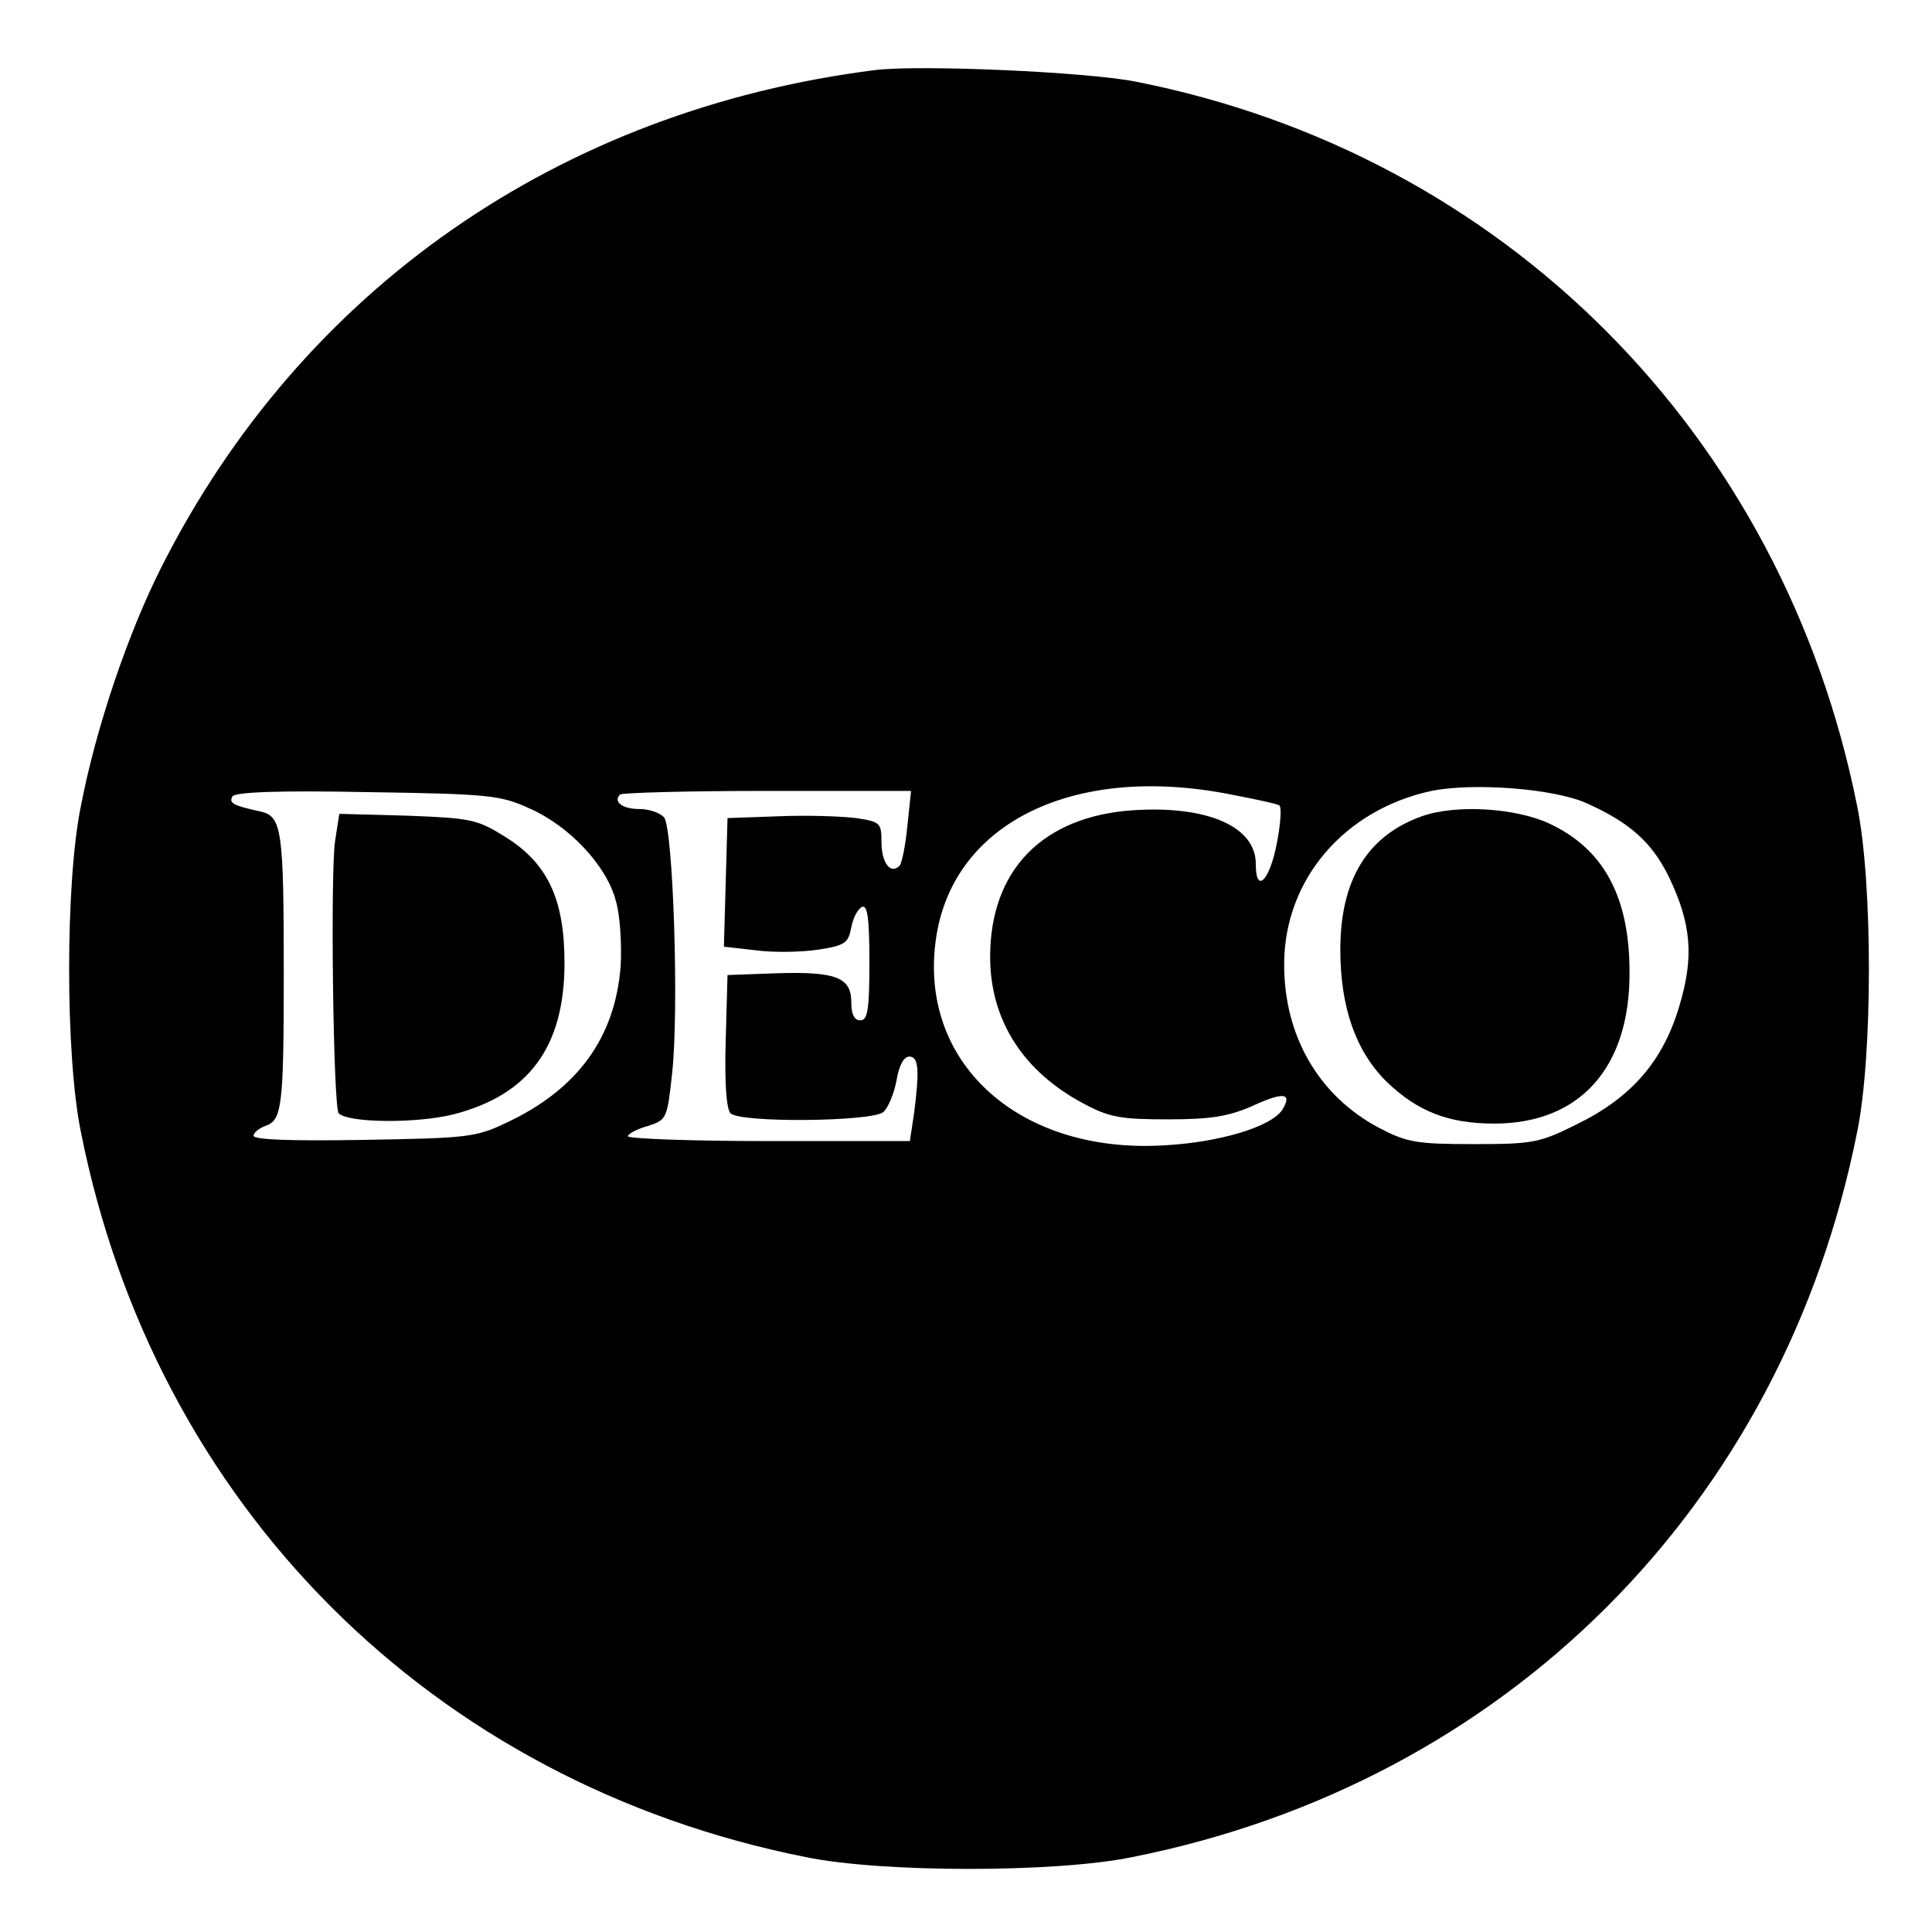
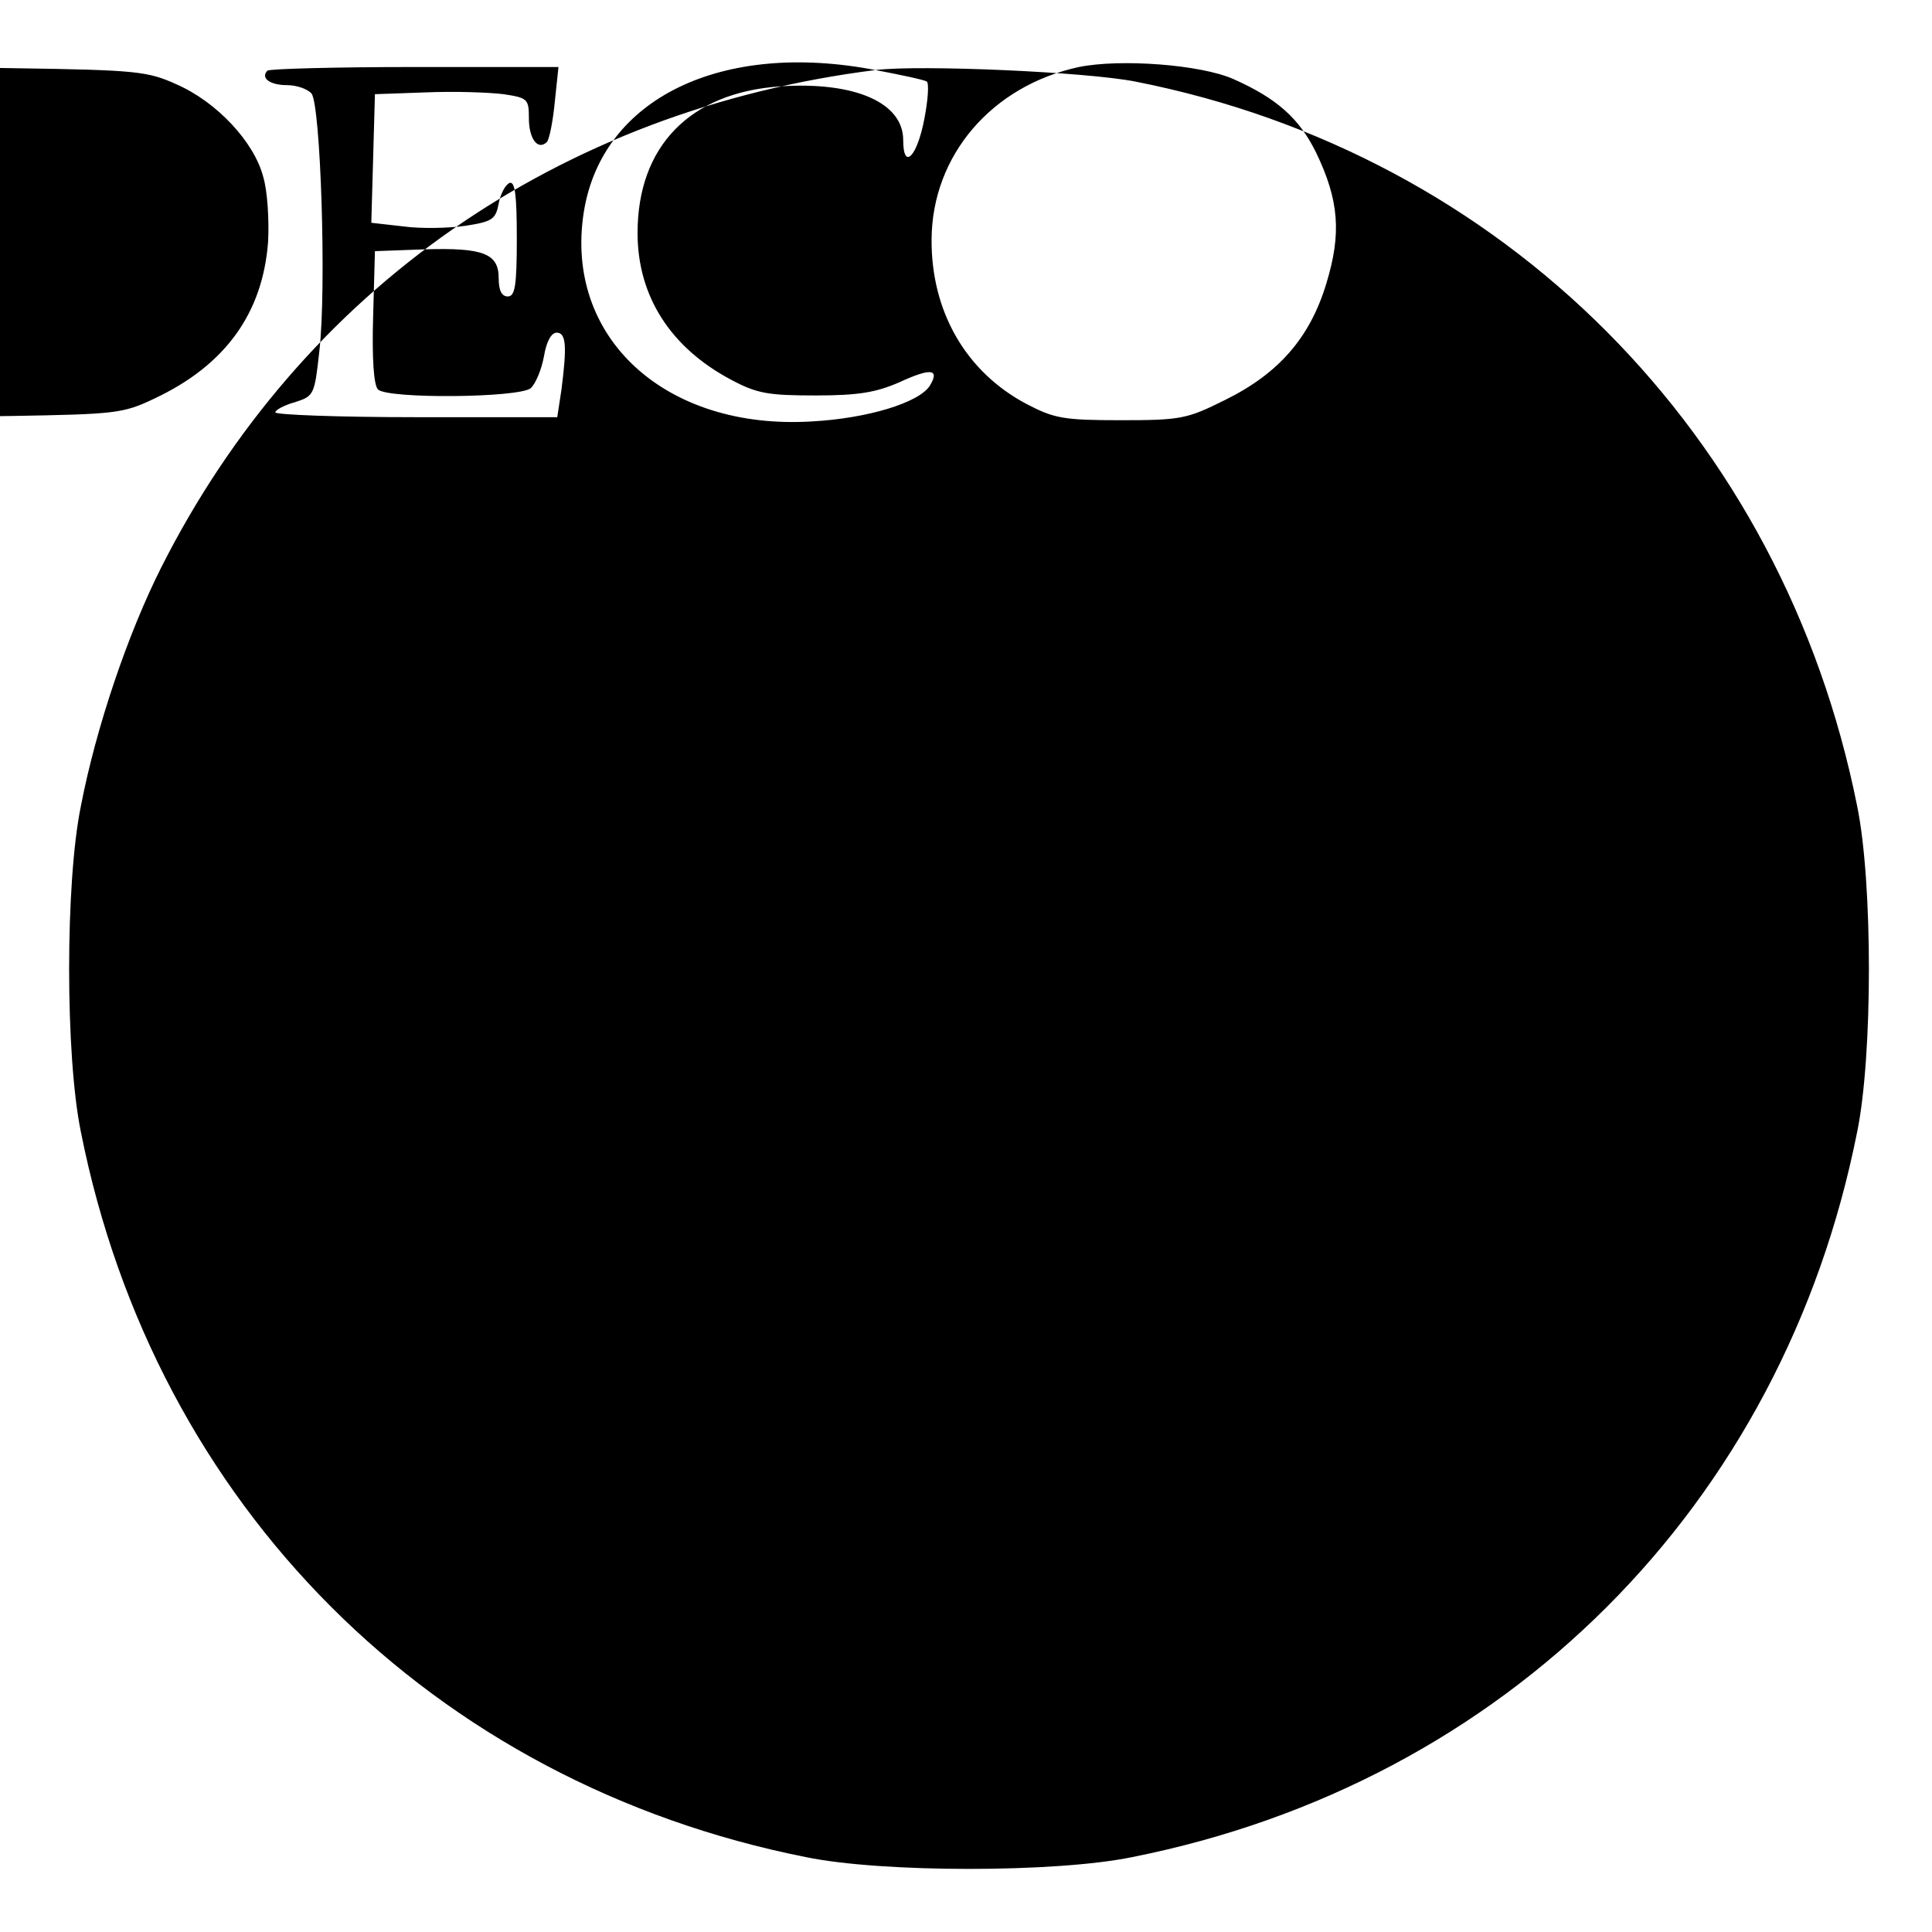
<svg xmlns="http://www.w3.org/2000/svg" version="1.0" width="320pt" height="320pt" viewBox="0 0 320 320" preserveAspectRatio="xMidYMid meet">
  <g transform="translate(0,320) scale(0.1,-0.1)" fill="#000000" stroke="none">
-     <path d="M1450 3084 c-524 -66 -951 -364 -1183 -824 -55 -109 -108 -265 -133 -395 -26 -126 -26 -414 0 -540 123 -619 582 -1078 1201 -1201 126 -26 414 -26 540 0 619 123 1078 582 1201 1201 26 126 26 414 0 540 -123 616 -585 1080 -1196 1200 -82 16 -356 28 -430 19z m584 -1199 c42 -8 80 -16 85 -19 4 -3 2 -31 -4 -62 -12 -63 -35 -86 -35 -35 0 62 -80 97 -203 89 -150 -10 -237 -99 -237 -243 0 -105 55 -190 155 -243 43 -23 62 -26 140 -26 71 0 100 5 139 22 52 24 67 22 50 -6 -18 -28 -103 -54 -195 -59 -243 -15 -411 139 -378 347 30 188 228 284 483 235z m593 -15 c72 -32 109 -65 137 -122 38 -79 42 -134 17 -216 -27 -90 -79 -150 -169 -194 -62 -31 -73 -33 -172 -33 -95 0 -110 3 -156 27 -100 53 -158 153 -157 273 1 139 100 254 244 285 69 14 202 4 256 -20z m-1750 -9 c66 -29 128 -95 143 -153 7 -23 10 -72 8 -108 -9 -118 -71 -204 -188 -259 -52 -25 -65 -26 -237 -29 -119 -2 -183 0 -183 7 0 5 9 12 19 16 28 9 31 31 31 251 0 241 -3 262 -39 270 -46 10 -52 14 -46 25 5 7 75 10 224 7 201 -3 220 -5 268 -27z m626 -28 c-3 -32 -9 -62 -13 -67 -15 -15 -30 5 -30 39 0 32 -2 34 -42 40 -24 3 -81 5 -128 3 l-85 -3 -3 -107 -3 -106 53 -6 c29 -4 75 -3 103 1 45 7 50 11 55 37 3 16 11 31 18 34 9 3 12 -20 12 -92 0 -79 -3 -96 -15 -96 -10 0 -15 10 -15 30 0 41 -25 51 -123 48 l-82 -3 -3 -109 c-2 -68 1 -113 8 -120 16 -16 233 -14 253 2 8 7 18 31 22 53 4 24 12 39 21 39 16 0 17 -23 8 -94 l-7 -46 -233 0 c-129 0 -234 4 -234 8 0 4 15 12 33 17 31 10 32 12 40 85 12 104 2 407 -13 426 -7 8 -25 14 -41 14 -28 0 -44 12 -32 24 3 3 113 6 244 6 l238 0 -6 -57z" />
-     <path d="M2355 1848 c-90 -32 -135 -105 -135 -221 0 -96 26 -169 77 -219 51 -49 102 -69 178 -69 142 0 225 93 224 251 0 125 -43 204 -133 246 -56 26 -155 32 -211 12z" />
-     <path d="M555 1807 c-8 -53 -3 -442 6 -451 16 -16 128 -17 189 -2 126 32 185 112 185 251 0 106 -28 166 -100 210 -45 28 -56 30 -161 34 l-112 3 -7 -45z" />
+     <path d="M1450 3084 c-524 -66 -951 -364 -1183 -824 -55 -109 -108 -265 -133 -395 -26 -126 -26 -414 0 -540 123 -619 582 -1078 1201 -1201 126 -26 414 -26 540 0 619 123 1078 582 1201 1201 26 126 26 414 0 540 -123 616 -585 1080 -1196 1200 -82 16 -356 28 -430 19z c42 -8 80 -16 85 -19 4 -3 2 -31 -4 -62 -12 -63 -35 -86 -35 -35 0 62 -80 97 -203 89 -150 -10 -237 -99 -237 -243 0 -105 55 -190 155 -243 43 -23 62 -26 140 -26 71 0 100 5 139 22 52 24 67 22 50 -6 -18 -28 -103 -54 -195 -59 -243 -15 -411 139 -378 347 30 188 228 284 483 235z m593 -15 c72 -32 109 -65 137 -122 38 -79 42 -134 17 -216 -27 -90 -79 -150 -169 -194 -62 -31 -73 -33 -172 -33 -95 0 -110 3 -156 27 -100 53 -158 153 -157 273 1 139 100 254 244 285 69 14 202 4 256 -20z m-1750 -9 c66 -29 128 -95 143 -153 7 -23 10 -72 8 -108 -9 -118 -71 -204 -188 -259 -52 -25 -65 -26 -237 -29 -119 -2 -183 0 -183 7 0 5 9 12 19 16 28 9 31 31 31 251 0 241 -3 262 -39 270 -46 10 -52 14 -46 25 5 7 75 10 224 7 201 -3 220 -5 268 -27z m626 -28 c-3 -32 -9 -62 -13 -67 -15 -15 -30 5 -30 39 0 32 -2 34 -42 40 -24 3 -81 5 -128 3 l-85 -3 -3 -107 -3 -106 53 -6 c29 -4 75 -3 103 1 45 7 50 11 55 37 3 16 11 31 18 34 9 3 12 -20 12 -92 0 -79 -3 -96 -15 -96 -10 0 -15 10 -15 30 0 41 -25 51 -123 48 l-82 -3 -3 -109 c-2 -68 1 -113 8 -120 16 -16 233 -14 253 2 8 7 18 31 22 53 4 24 12 39 21 39 16 0 17 -23 8 -94 l-7 -46 -233 0 c-129 0 -234 4 -234 8 0 4 15 12 33 17 31 10 32 12 40 85 12 104 2 407 -13 426 -7 8 -25 14 -41 14 -28 0 -44 12 -32 24 3 3 113 6 244 6 l238 0 -6 -57z" />
  </g>
</svg>